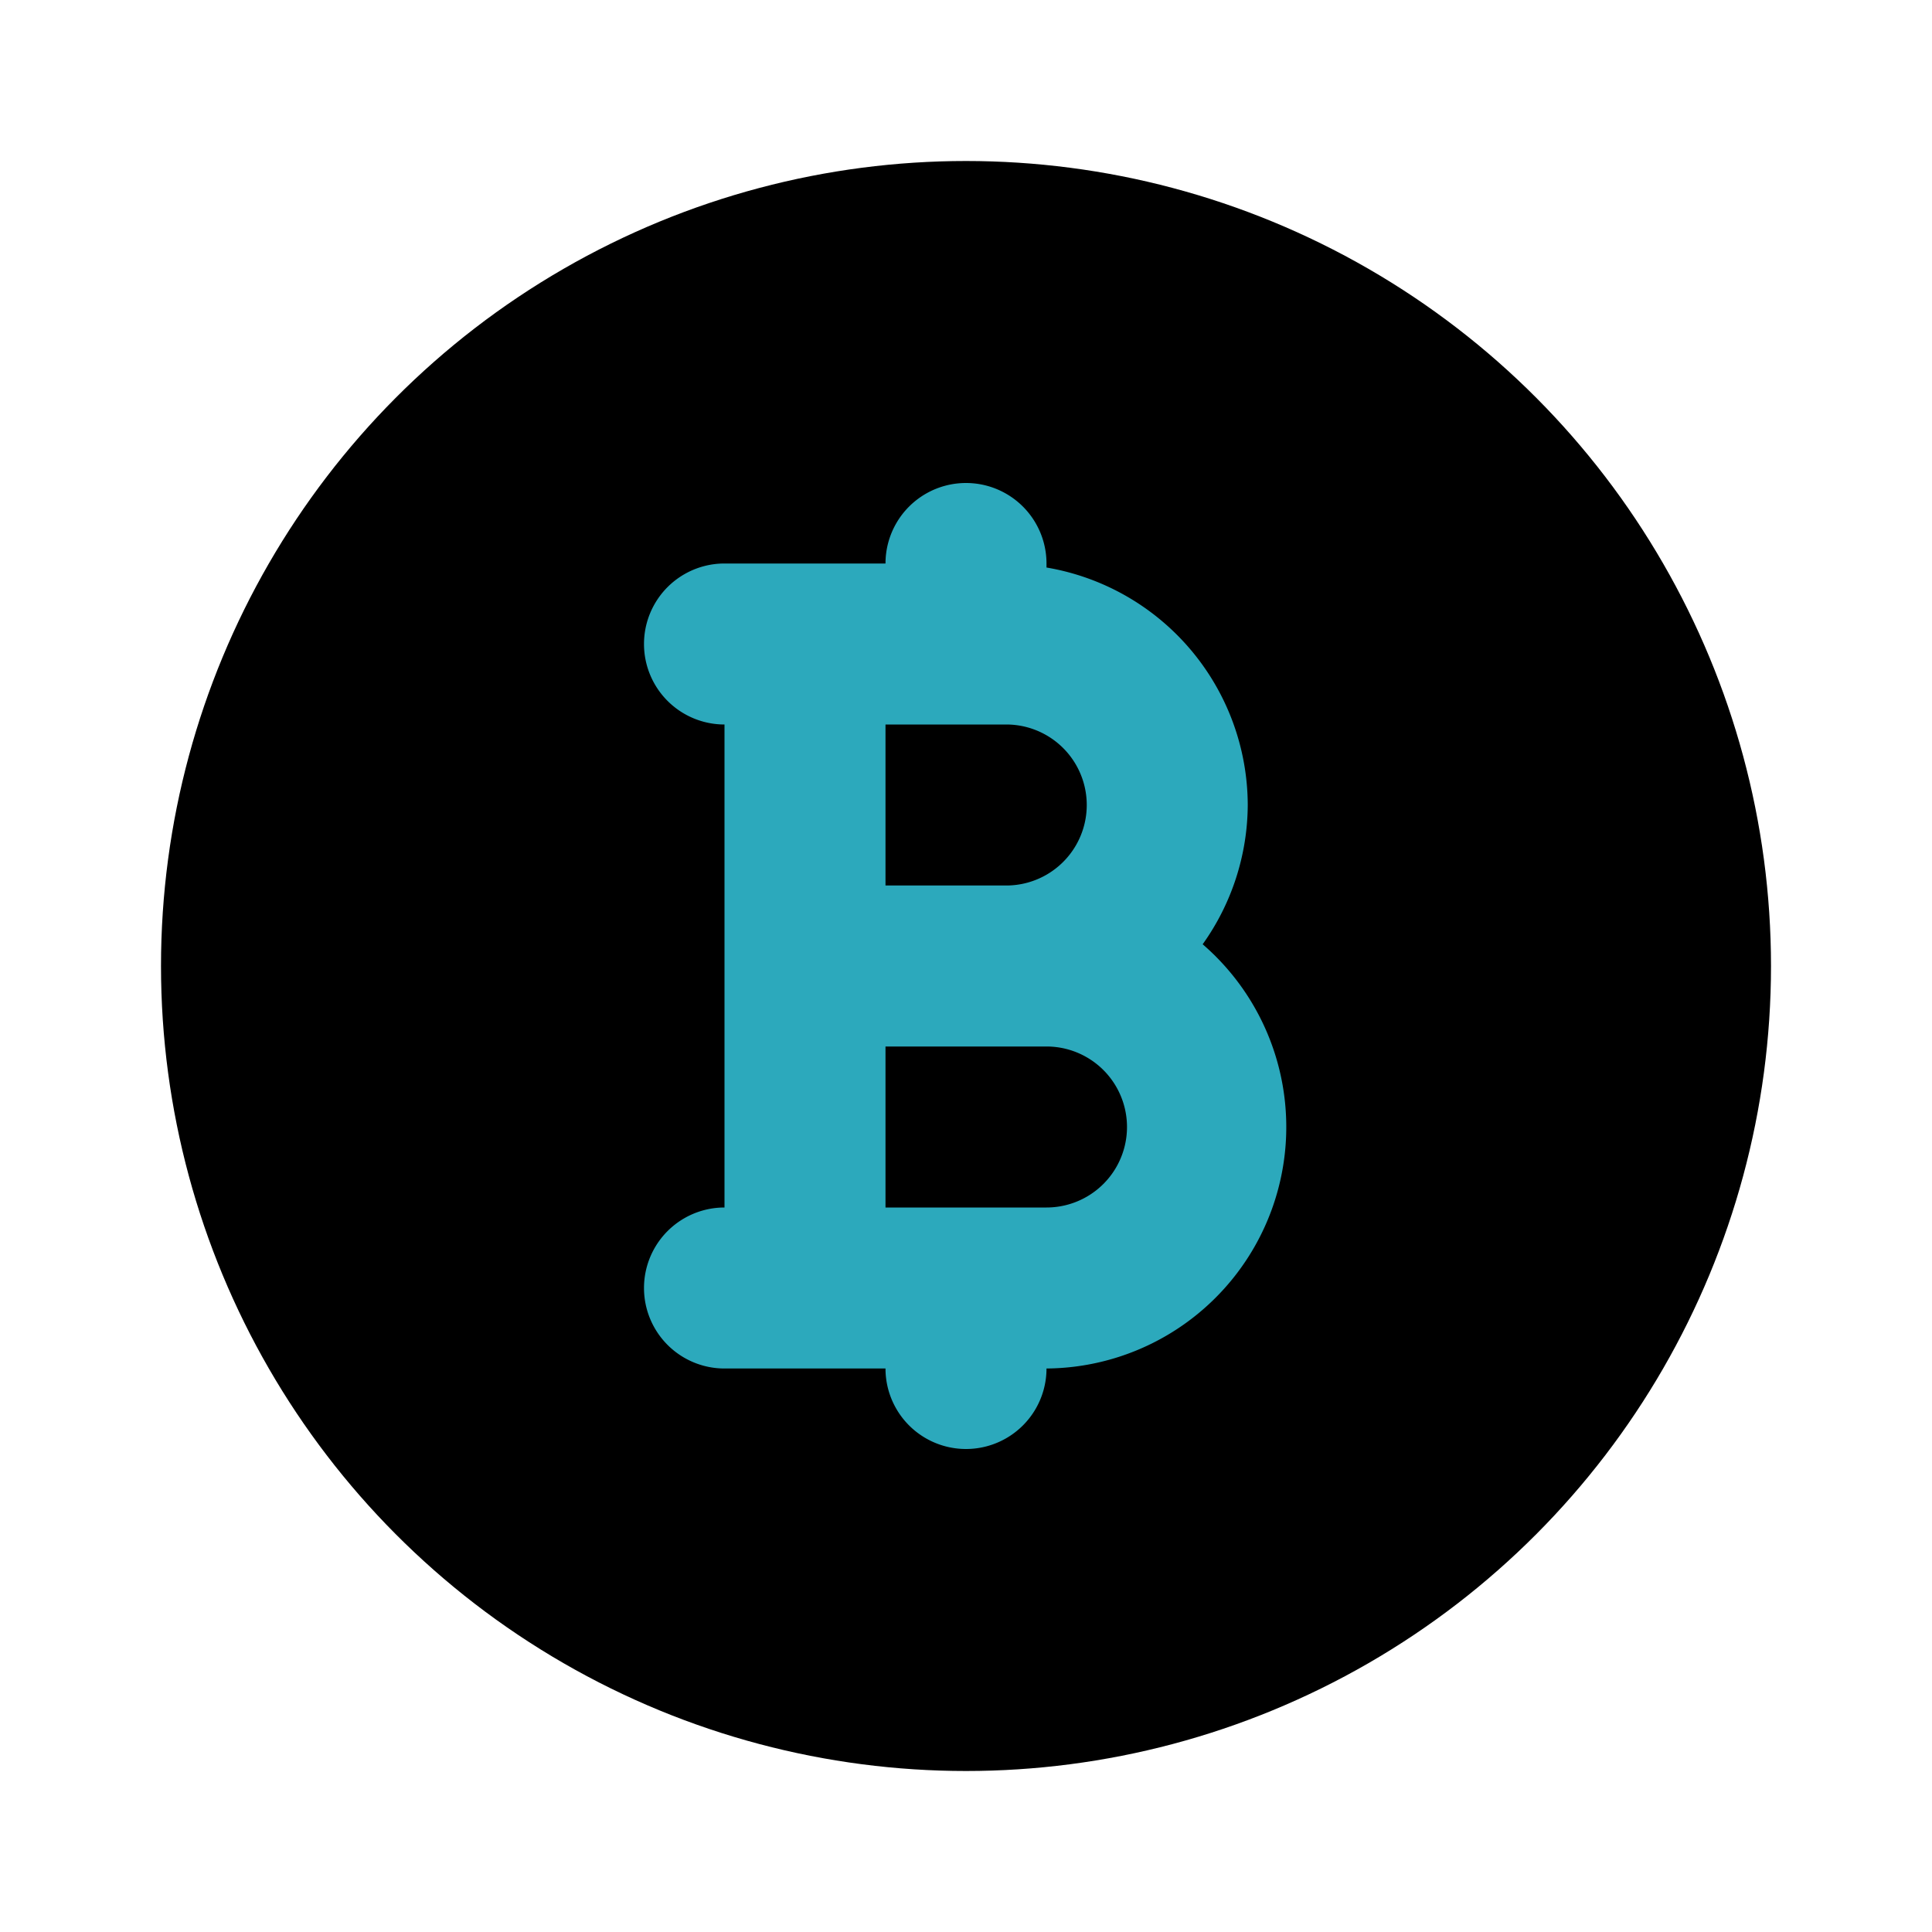
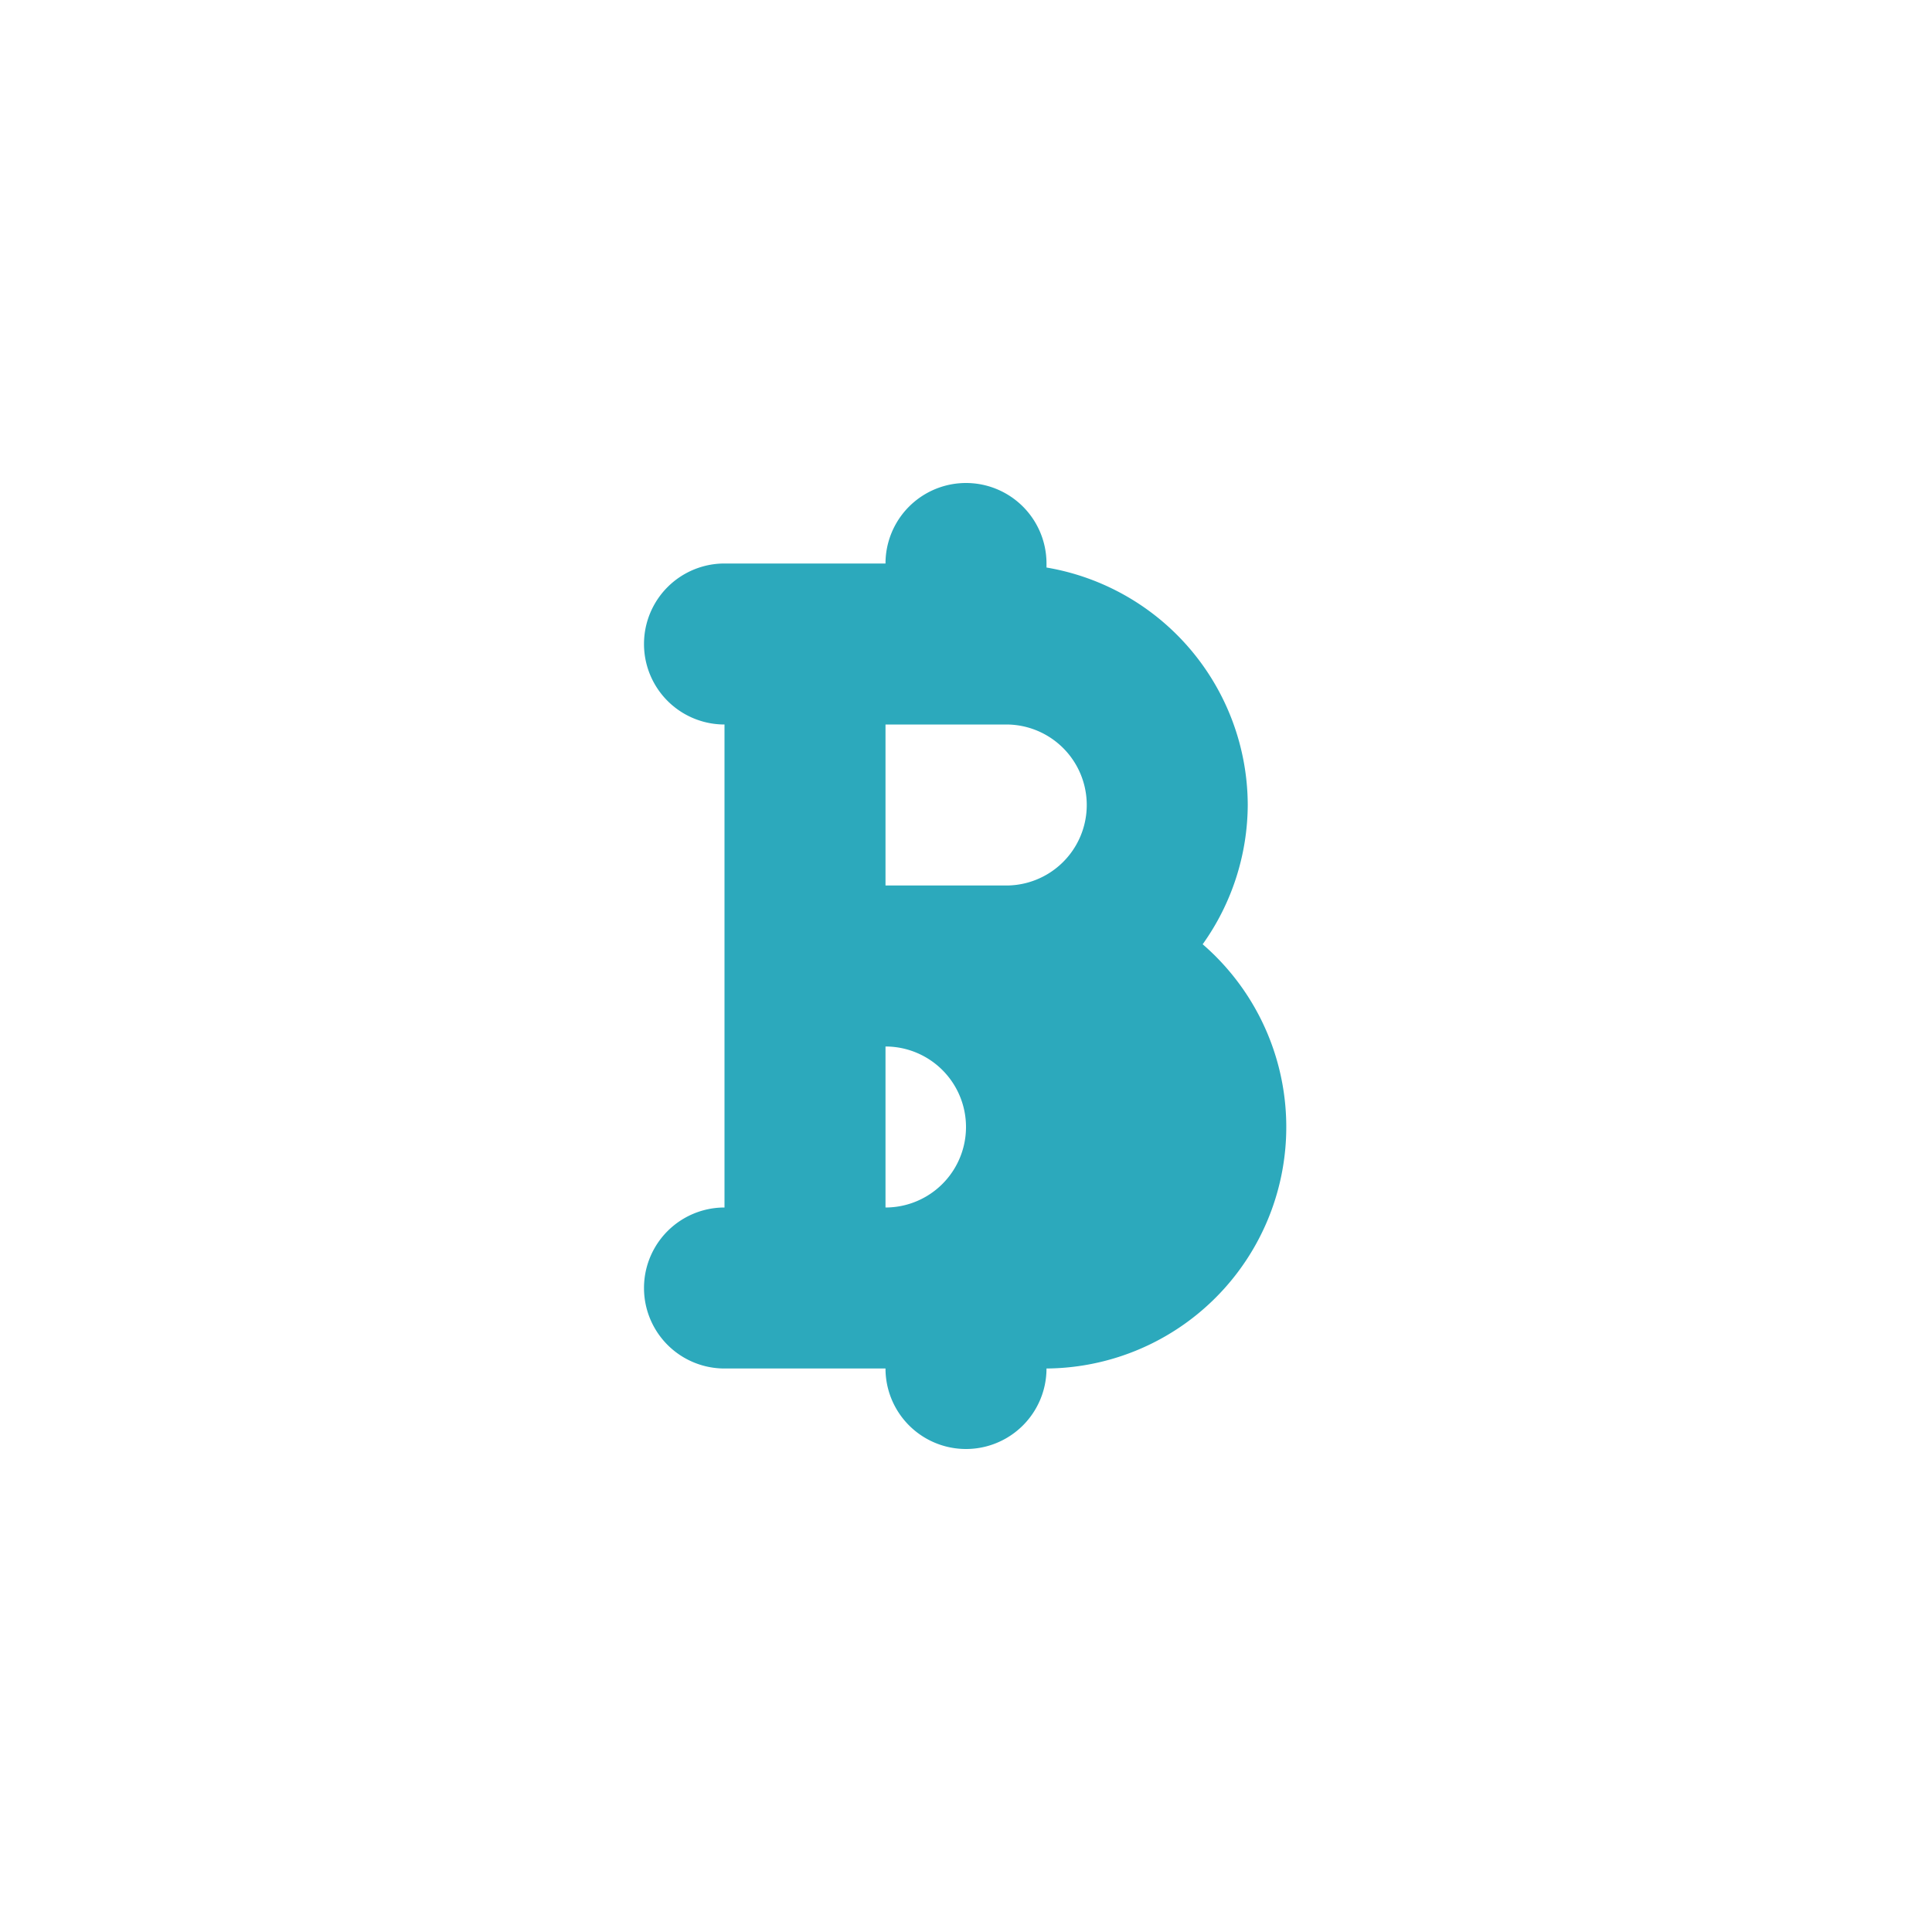
<svg xmlns="http://www.w3.org/2000/svg" fill="#000000" width="800px" height="800px" viewBox="0 0 24 24" id="bitcoin-circle" data-name="Flat Color" class="icon flat-color">
-   <circle id="primary" cx="12" cy="12" r="10" style="fill: rgb(0, 0, 0);" />
-   <path id="secondary" d="M14.94,11.73A3,3,0,0,0,15.5,10,3,3,0,0,0,13,7.05V7a1,1,0,0,0-2,0H9A1,1,0,0,0,9,9v6a1,1,0,0,0,0,2h2a1,1,0,0,0,2,0,3,3,0,0,0,1.94-5.27ZM12.5,9a1,1,0,0,1,0,2H11V9Zm.5,6H11V13h2a1,1,0,0,1,0,2Z" style="fill: rgb(44, 169, 188);" />
+   <path id="secondary" d="M14.94,11.73A3,3,0,0,0,15.5,10,3,3,0,0,0,13,7.05V7a1,1,0,0,0-2,0H9A1,1,0,0,0,9,9v6a1,1,0,0,0,0,2h2a1,1,0,0,0,2,0,3,3,0,0,0,1.94-5.27ZM12.5,9a1,1,0,0,1,0,2H11V9Zm.5,6H11V13a1,1,0,0,1,0,2Z" style="fill: rgb(44, 169, 188);" />
</svg>